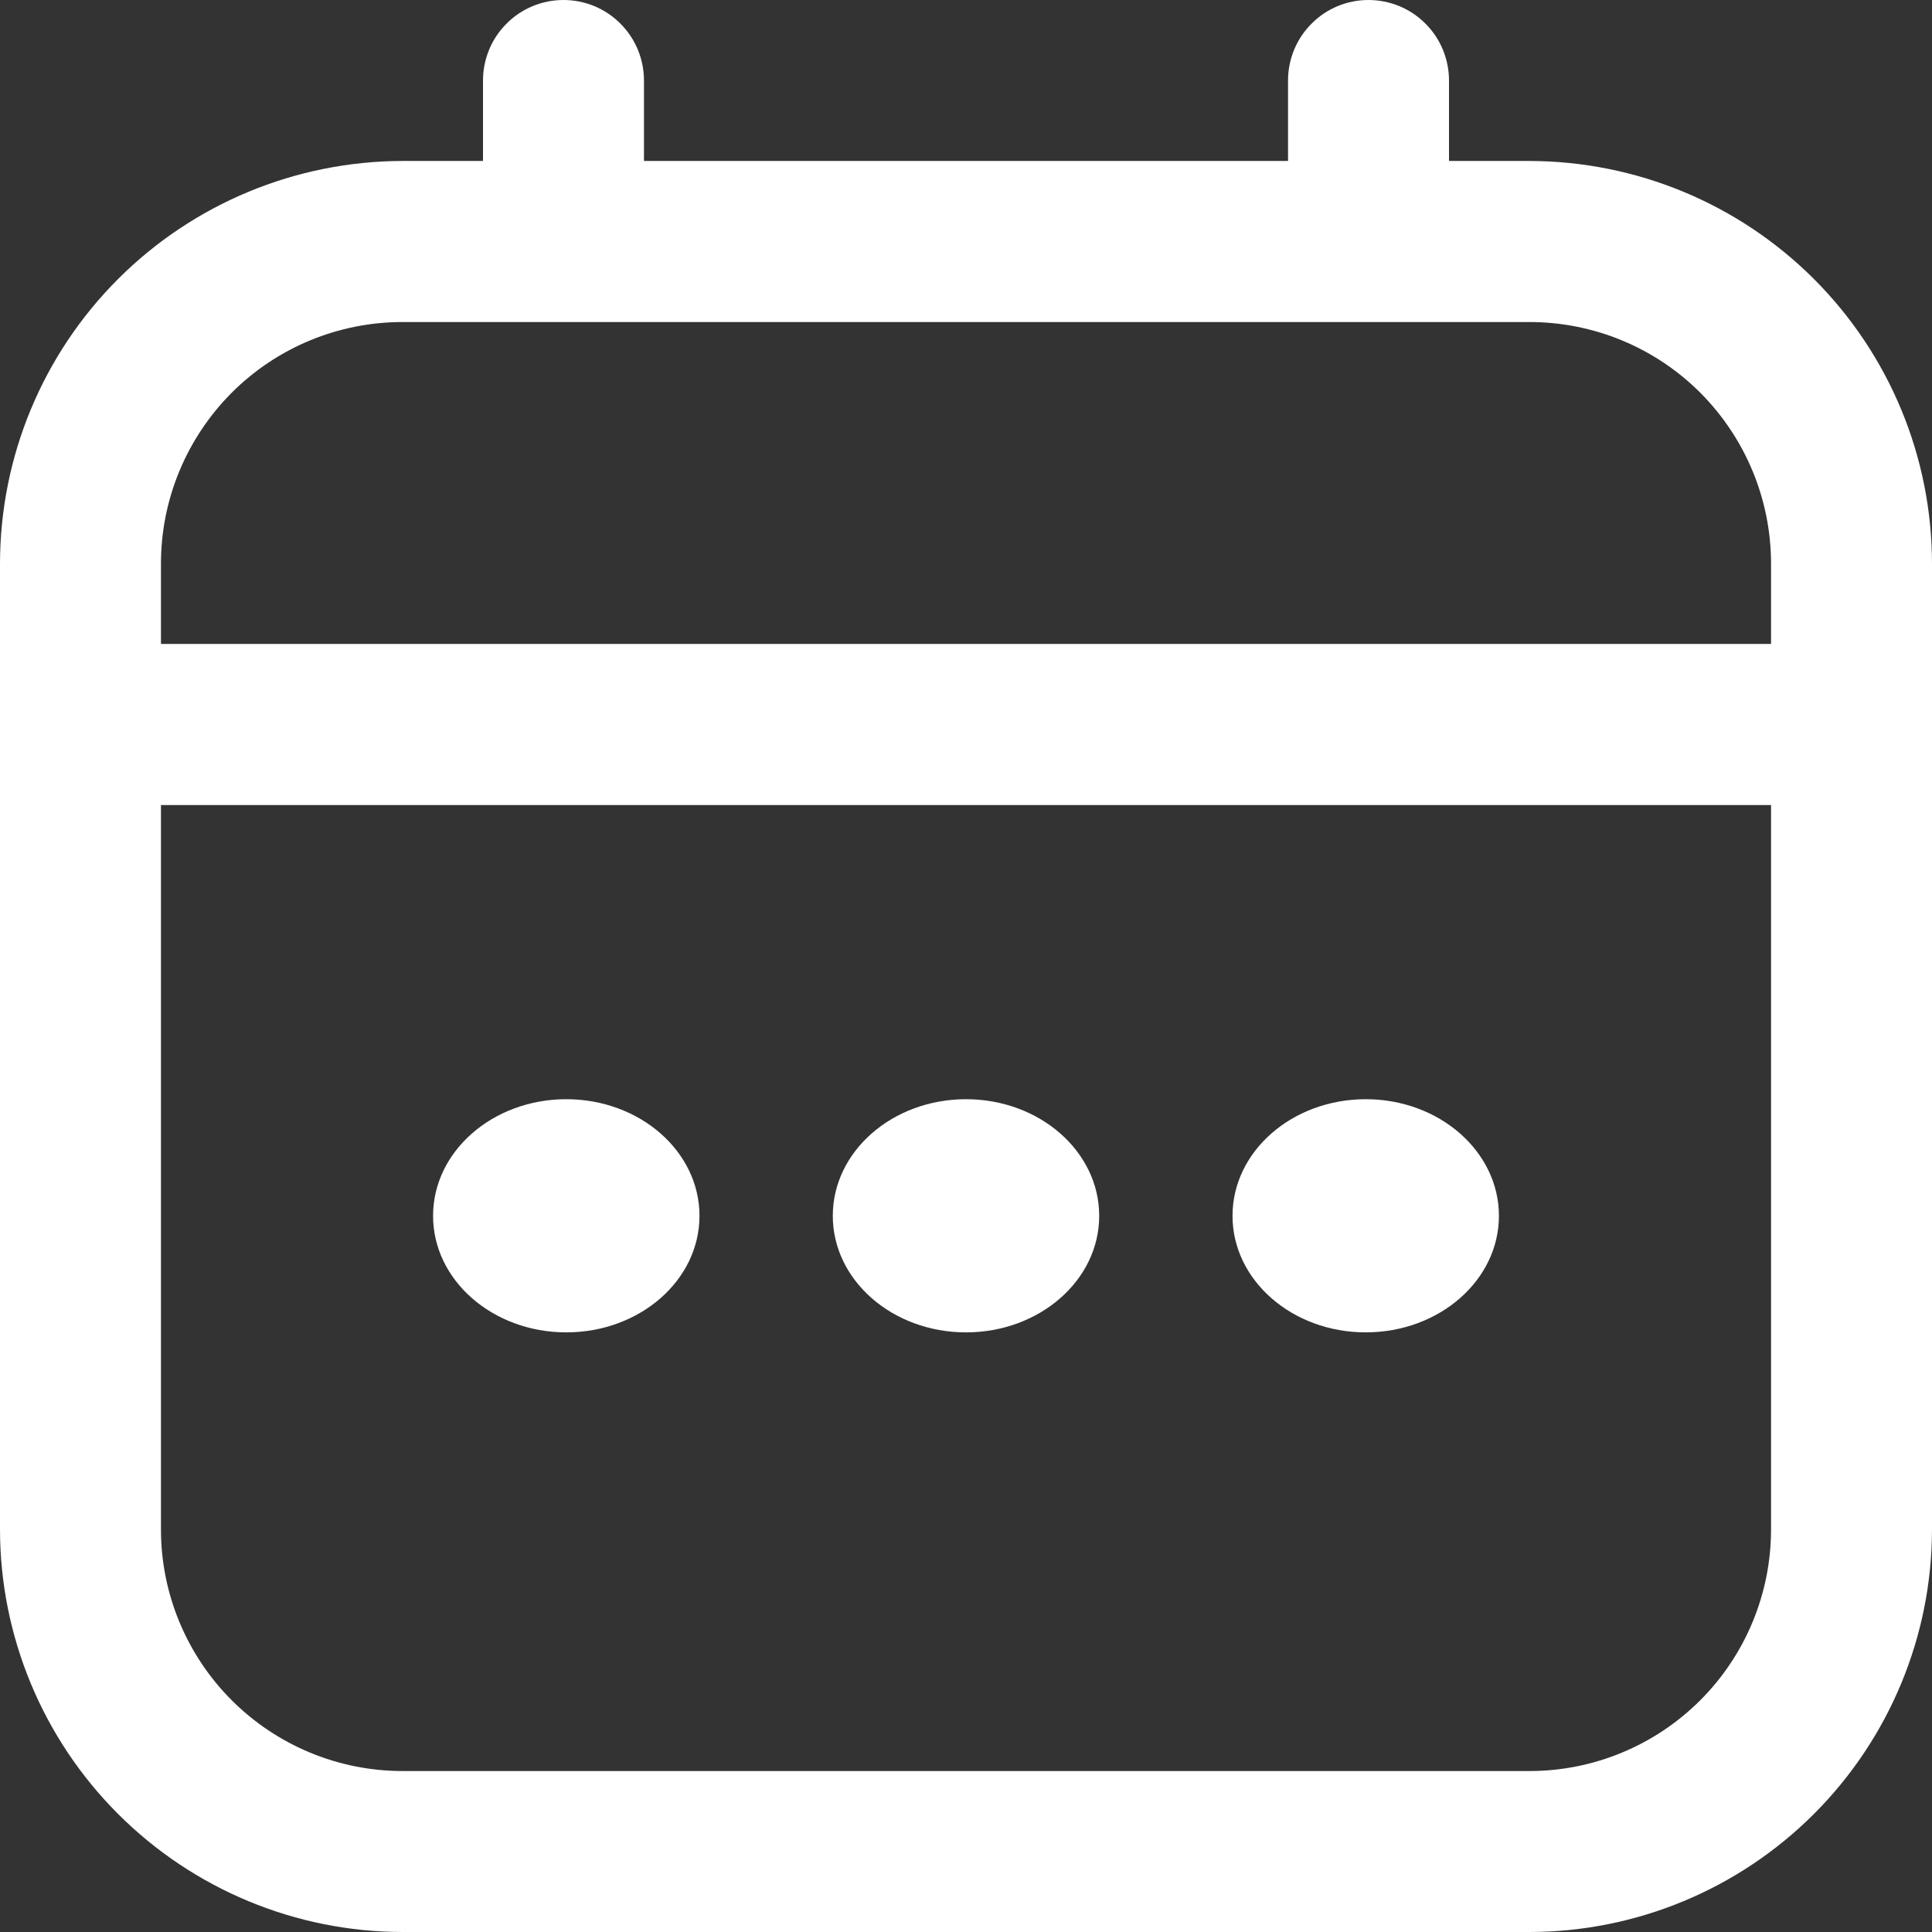
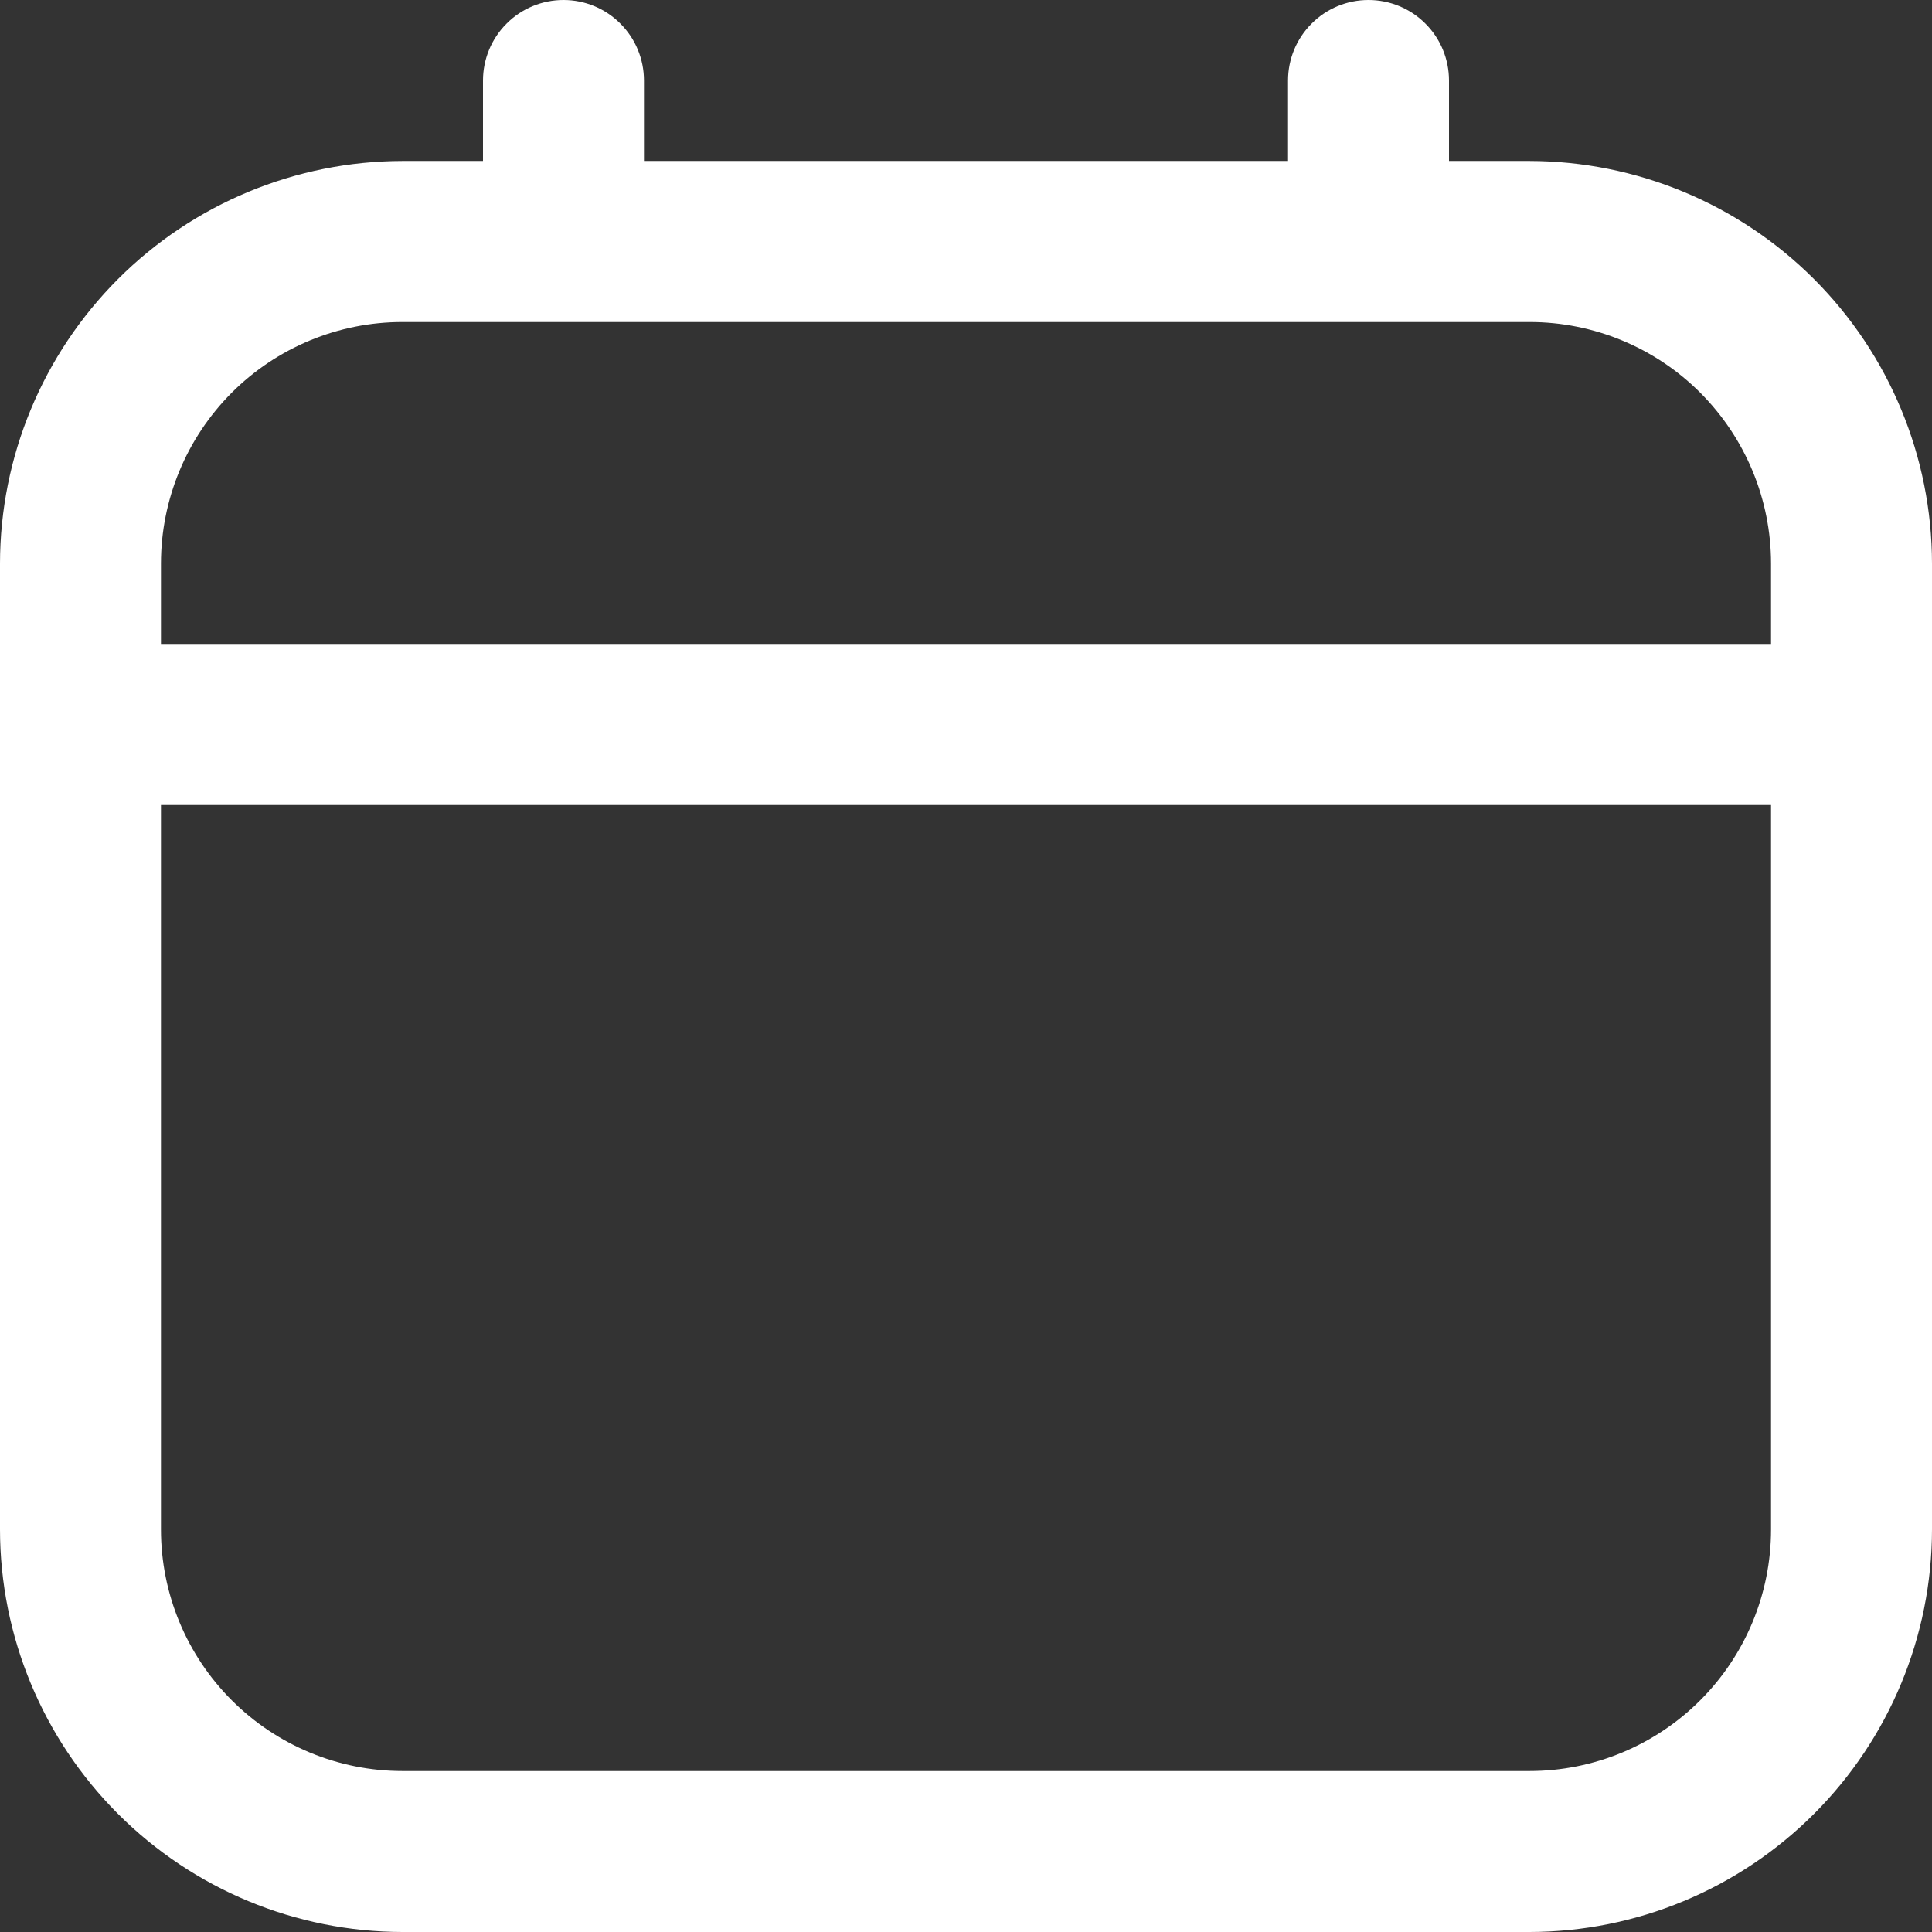
<svg xmlns="http://www.w3.org/2000/svg" width="19" height="19" viewBox="0 0 19 19" fill="none">
  <rect x="0" y="0" width="19" height="19" fill="#333333" stroke="none" />
  <path d="M15.042 1.583H14.25V0.792C14.25 0.582 14.167 0.38 14.018 0.232C13.87 0.083 13.668 0 13.458 0C13.248 0 13.047 0.083 12.899 0.232C12.75 0.38 12.667 0.582 12.667 0.792V1.583H6.333V0.792C6.333 0.582 6.25 0.38 6.101 0.232C5.953 0.083 5.752 0 5.542 0C5.332 0 5.13 0.083 4.982 0.232C4.833 0.38 4.75 0.582 4.75 0.792V1.583H3.958C2.909 1.585 1.903 2.002 1.161 2.744C0.419 3.486 0.001 4.492 0 5.542L0 15.042C0.001 16.091 0.419 17.097 1.161 17.839C1.903 18.581 2.909 18.999 3.958 19H15.042C16.091 18.999 17.097 18.581 17.839 17.839C18.581 17.097 18.999 16.091 19 15.042V5.542C18.999 4.492 18.581 3.486 17.839 2.744C17.097 2.002 16.091 1.585 15.042 1.583ZM1.583 5.542C1.583 4.912 1.834 4.308 2.279 3.862C2.724 3.417 3.328 3.167 3.958 3.167H15.042C15.672 3.167 16.276 3.417 16.721 3.862C17.166 4.308 17.417 4.912 17.417 5.542V6.333H1.583V5.542ZM15.042 17.417H3.958C3.328 17.417 2.724 17.166 2.279 16.721C1.834 16.276 1.583 15.672 1.583 15.042V7.917H17.417V15.042C17.417 15.672 17.166 16.276 16.721 16.721C16.276 17.166 15.672 17.417 15.042 17.417Z" fill="white" />
-   <path d="M9.5 13.103C10.224 13.103 10.81 12.59 10.81 11.957C10.81 11.324 10.224 10.81 9.5 10.81C8.776 10.81 8.19 11.324 8.19 11.957C8.19 12.59 8.776 13.103 9.5 13.103Z" fill="white" />
-   <path d="M5.569 13.103C6.293 13.103 6.879 12.59 6.879 11.957C6.879 11.324 6.293 10.81 5.569 10.81C4.845 10.81 4.259 11.324 4.259 11.957C4.259 12.59 4.845 13.103 5.569 13.103Z" fill="white" />
-   <path d="M13.431 13.103C14.155 13.103 14.741 12.59 14.741 11.957C14.741 11.324 14.155 10.81 13.431 10.81C12.707 10.81 12.121 11.324 12.121 11.957C12.121 12.59 12.707 13.103 13.431 13.103Z" fill="white" />
</svg>